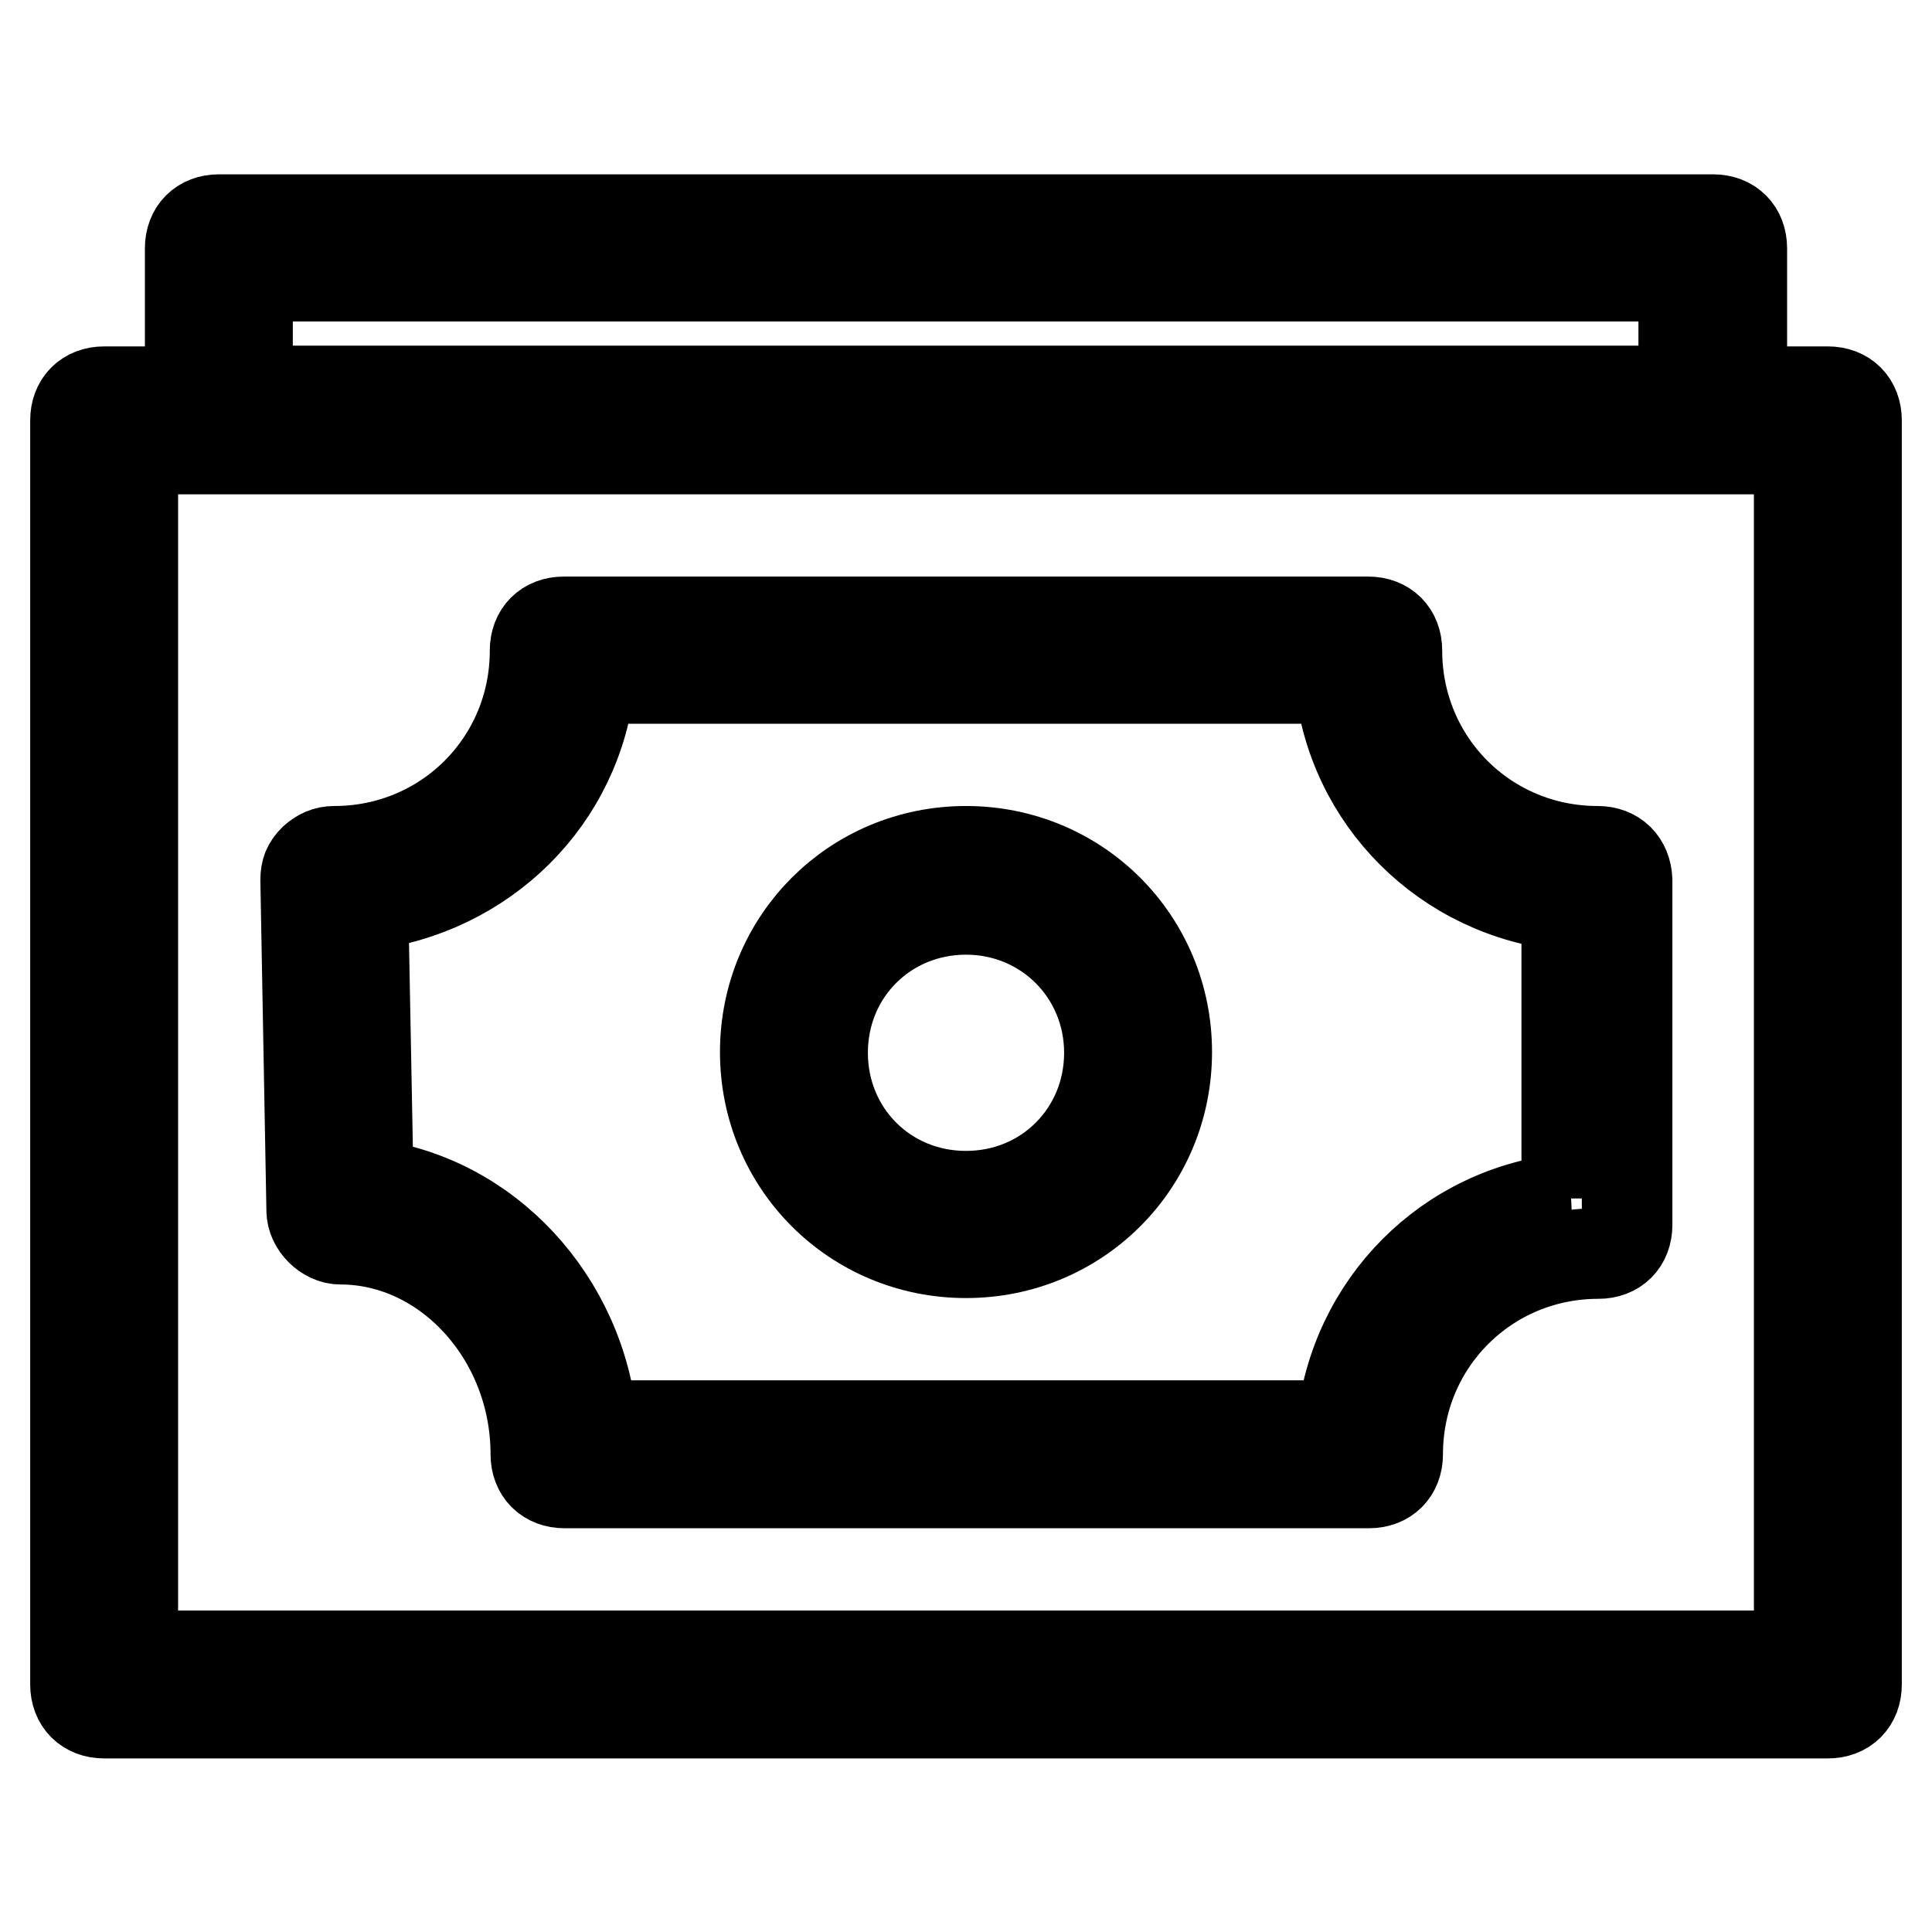
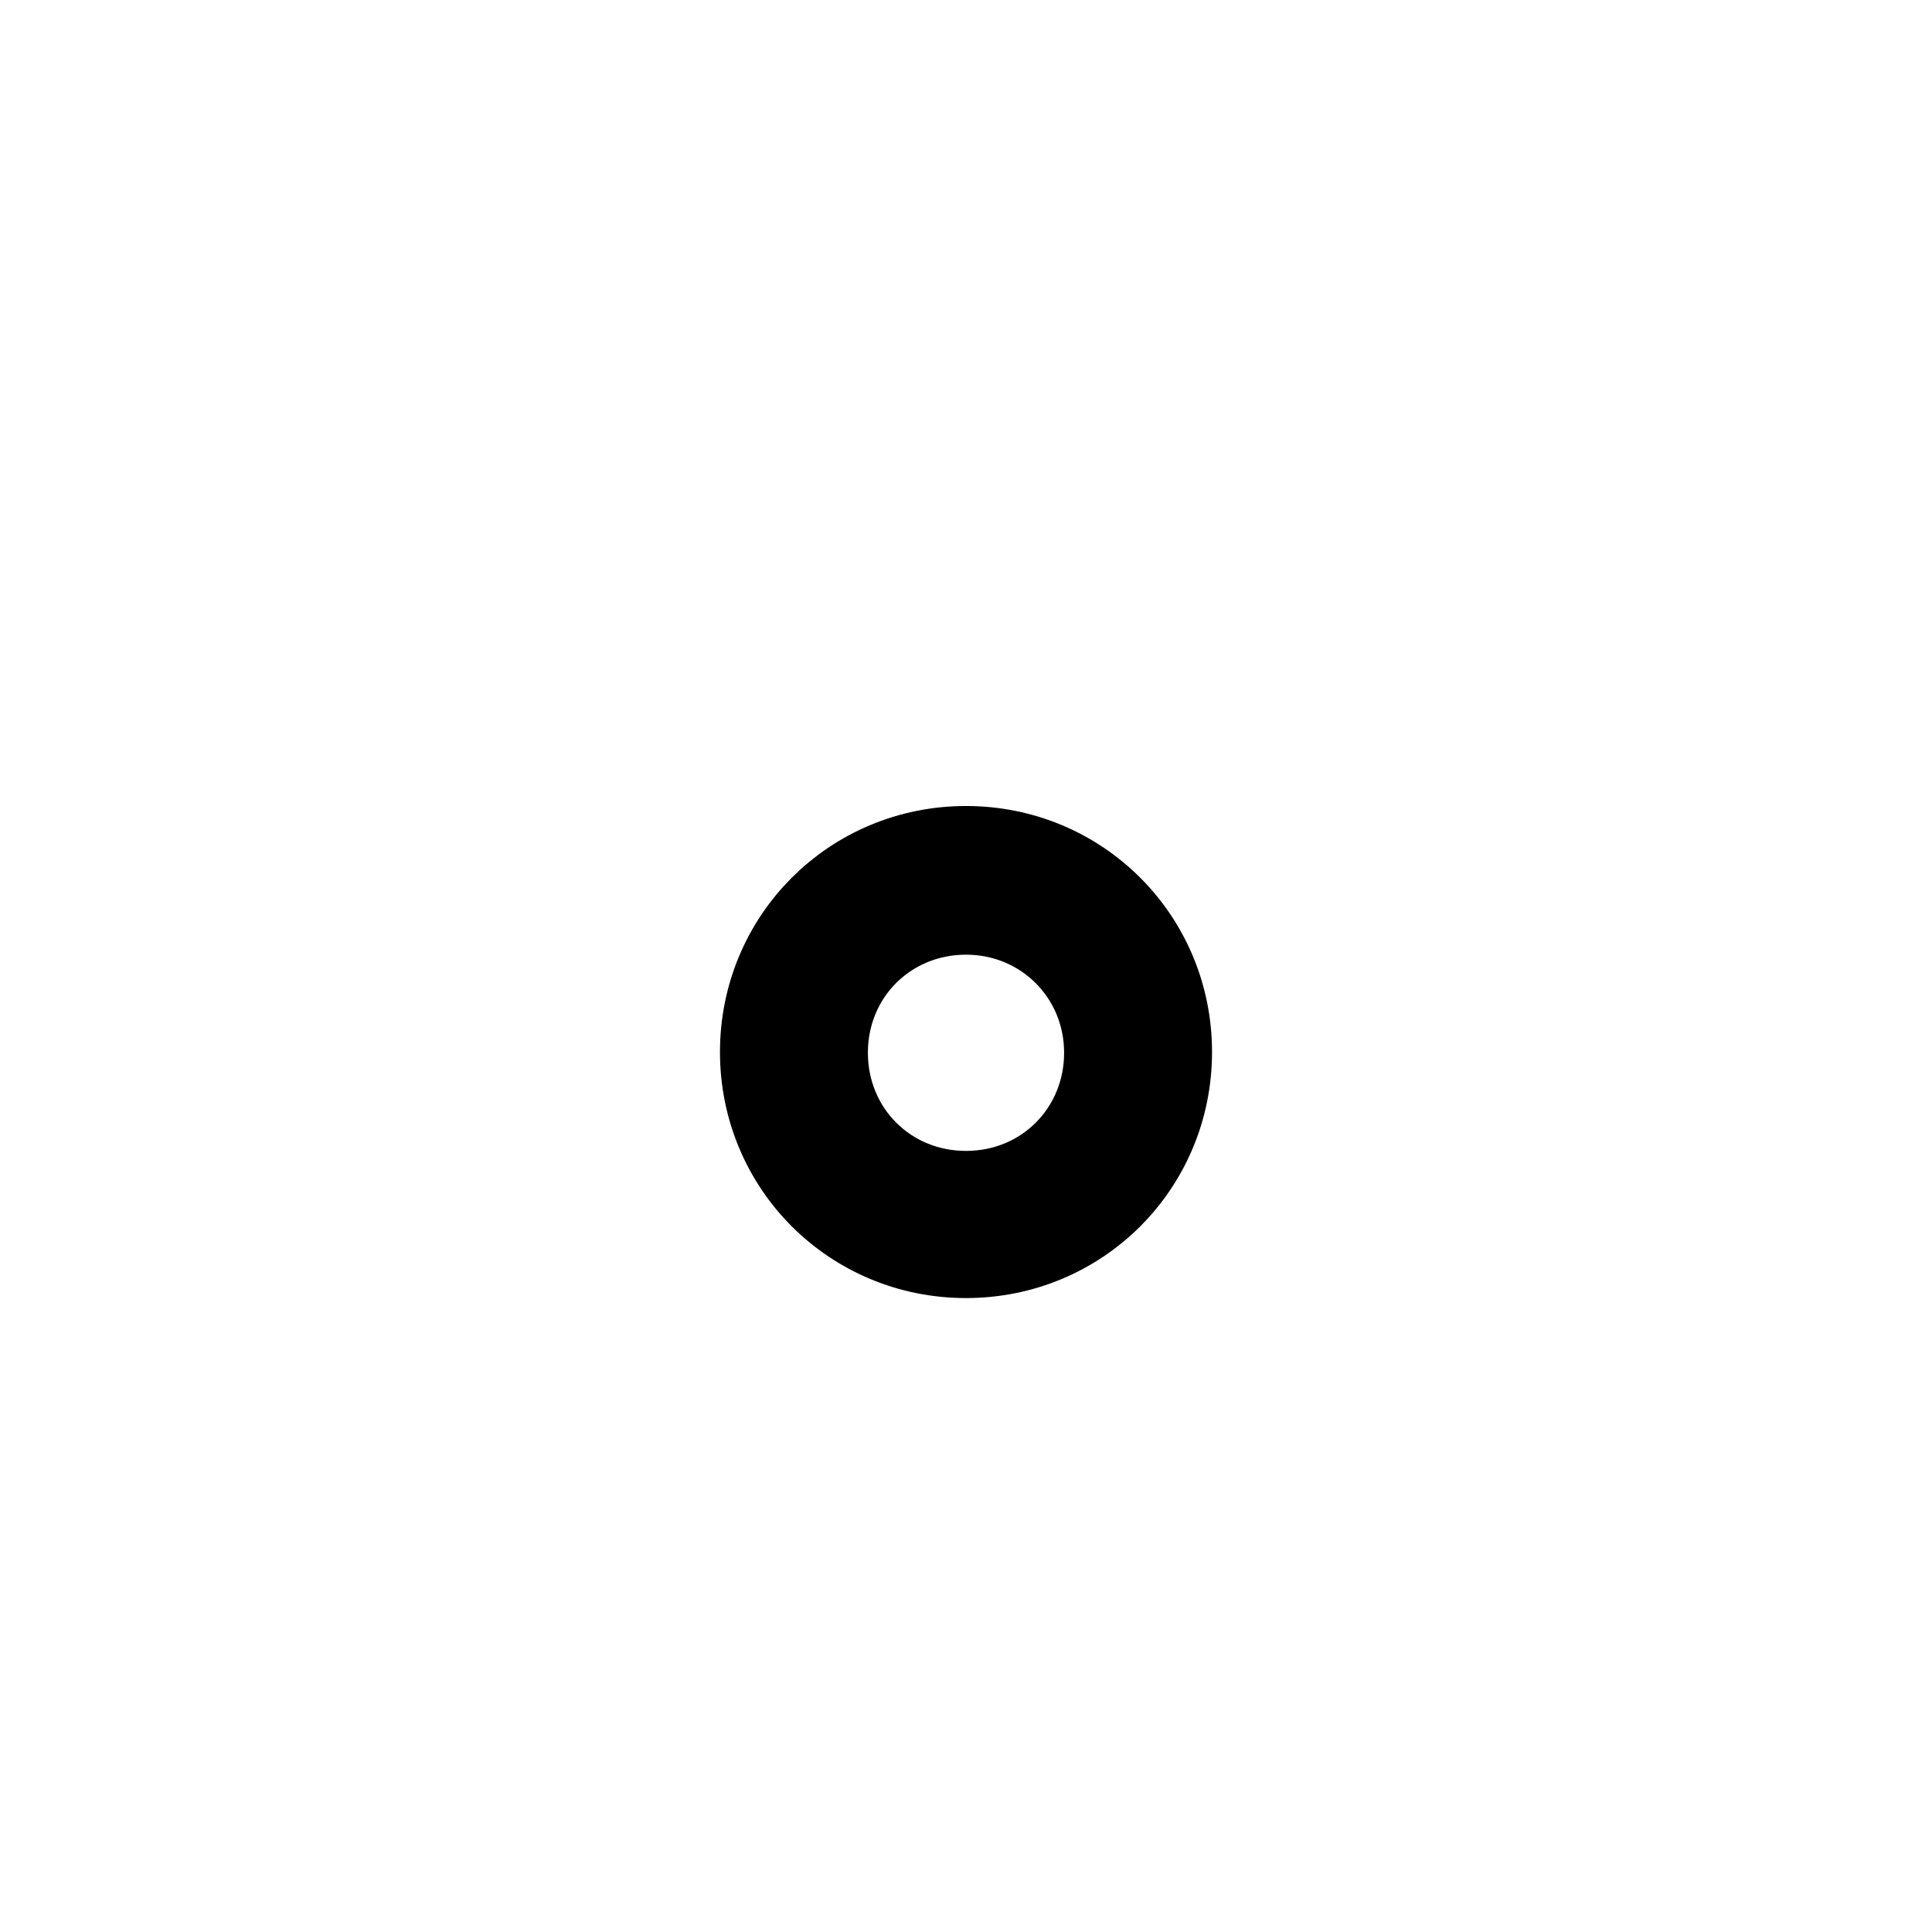
<svg xmlns="http://www.w3.org/2000/svg" version="1.1" x="0px" y="0px" viewBox="0 0 256 256" enable-background="new 0 0 256 256" xml:space="preserve">
  <g>
-     <path stroke-width="12" fill-opacity="0" stroke="#000000" d="M242.2,51.9h-11.4v-19c0-2.3-1.5-3.8-3.8-3.8H29c-2.3,0-3.8,1.5-3.8,3.8v19H13.8c-2.3,0-3.8,1.5-3.8,3.8 v167.5c0,2.3,1.5,3.8,3.8,3.8h228.4c2.3,0,3.8-1.5,3.8-3.8V55.7C246,53.4,244.5,51.9,242.2,51.9z M32.8,36.6h190.3v15.2H32.8V36.6z  M238.4,219.4H17.6V59.5h220.8V219.4z" />
    <path stroke-width="12" fill-opacity="0" stroke="#000000" d="M128,112.8c-14.8,0-26.6,11.8-26.6,26.6c0,14.8,11.8,26.6,26.6,26.6c14.8,0,26.6-11.8,26.6-26.6 C154.6,124.6,142.8,112.8,128,112.8z M128,158.5c-10.7,0-19-8.4-19-19c0-10.7,8.4-19,19-19s19,8.4,19,19 C147,150.1,138.7,158.5,128,158.5z" />
-     <path stroke-width="12" fill-opacity="0" stroke="#000000" d="M211.7,112.8c-14.8,0-26.6-11.8-26.6-26.6c0-2.3-1.5-3.8-3.8-3.8H74.7c-2.3,0-3.8,1.5-3.8,3.8 c0,14.8-11.8,26.6-26.6,26.6c-1.1,0-1.9,0.4-2.7,1.1c-0.8,0.8-1.1,1.5-1.1,2.7l0.8,43.8c0,1.9,1.9,3.8,3.8,3.8 c14.1,0,25.9,12.9,25.9,28.5c0,2.3,1.5,3.8,3.8,3.8h106.6c2.3,0,3.8-1.5,3.8-3.8c0-14.8,11.8-26.6,26.6-26.6c2.3,0,3.8-1.5,3.8-3.8 v-45.7C215.5,114.3,214,112.8,211.7,112.8z M207.9,158.8c-16,1.5-28.5,14.1-30.1,30.1H78.5c-1.5-16.7-14.1-30.1-29.7-32L48.1,120 c16-1.9,28.5-14.1,30.1-30.1h99.3c1.5,16,14.1,28.5,30.1,30.1v38.8H207.9z" />
  </g>
</svg>